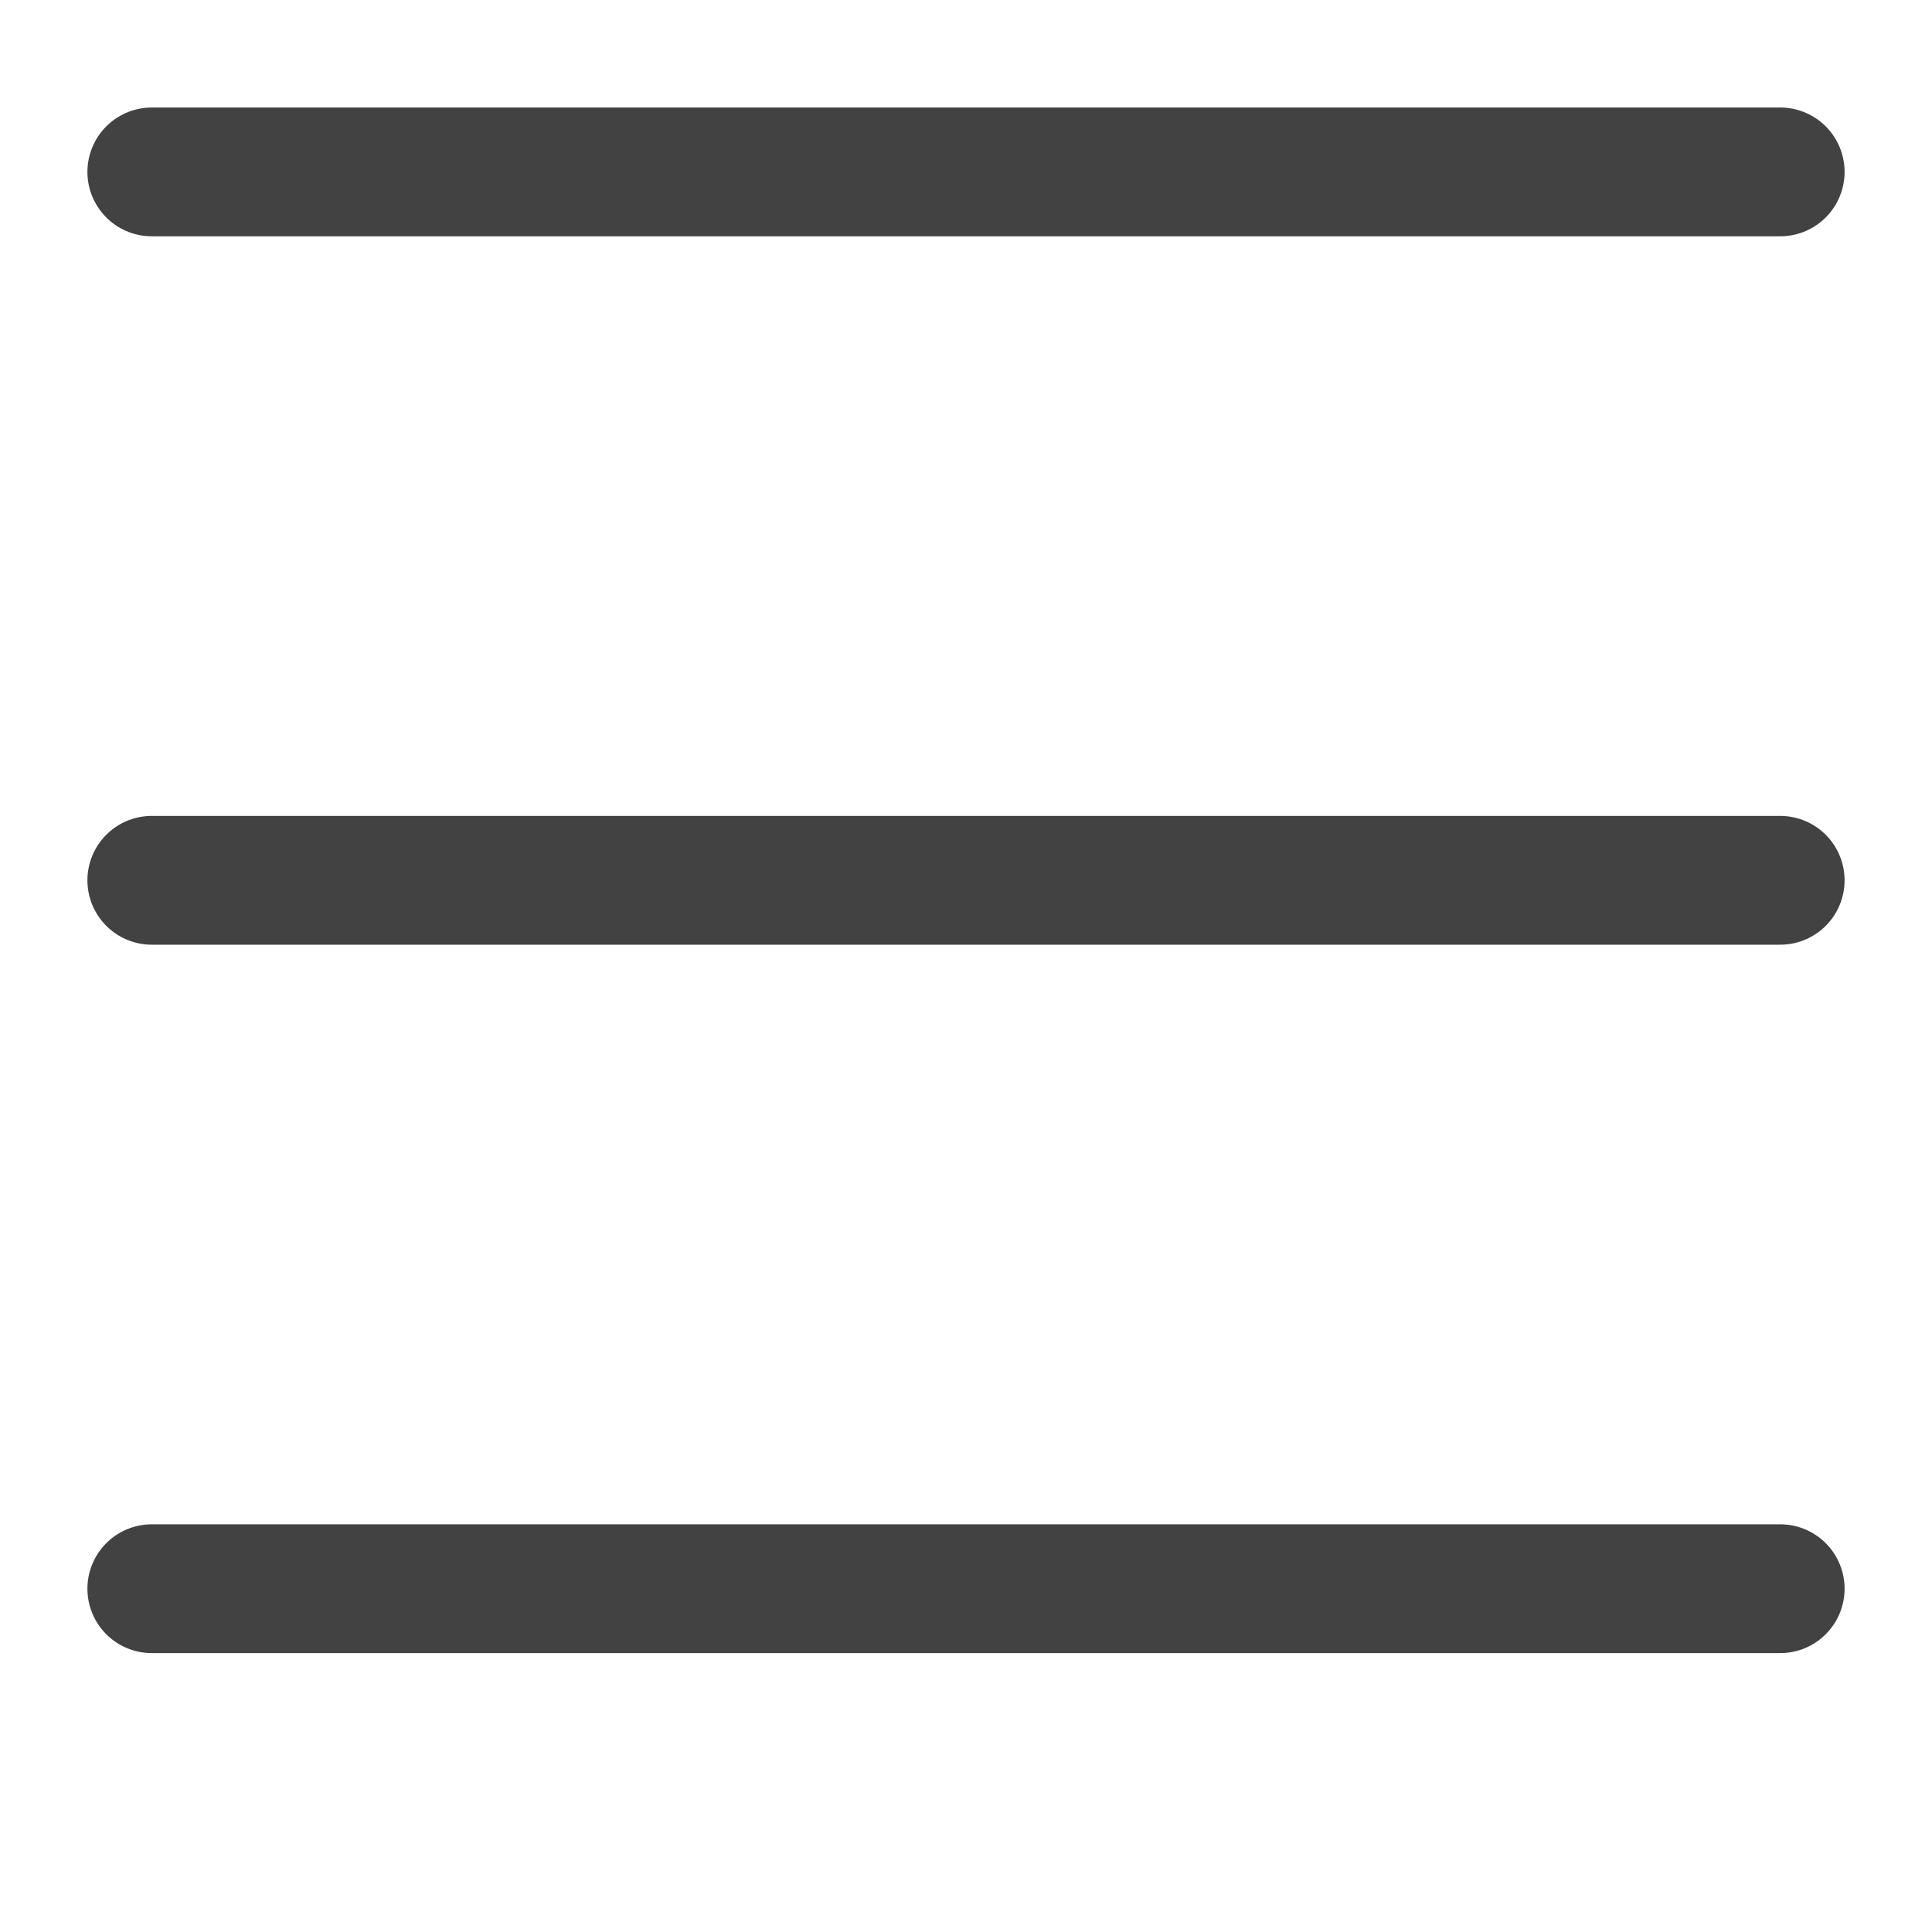
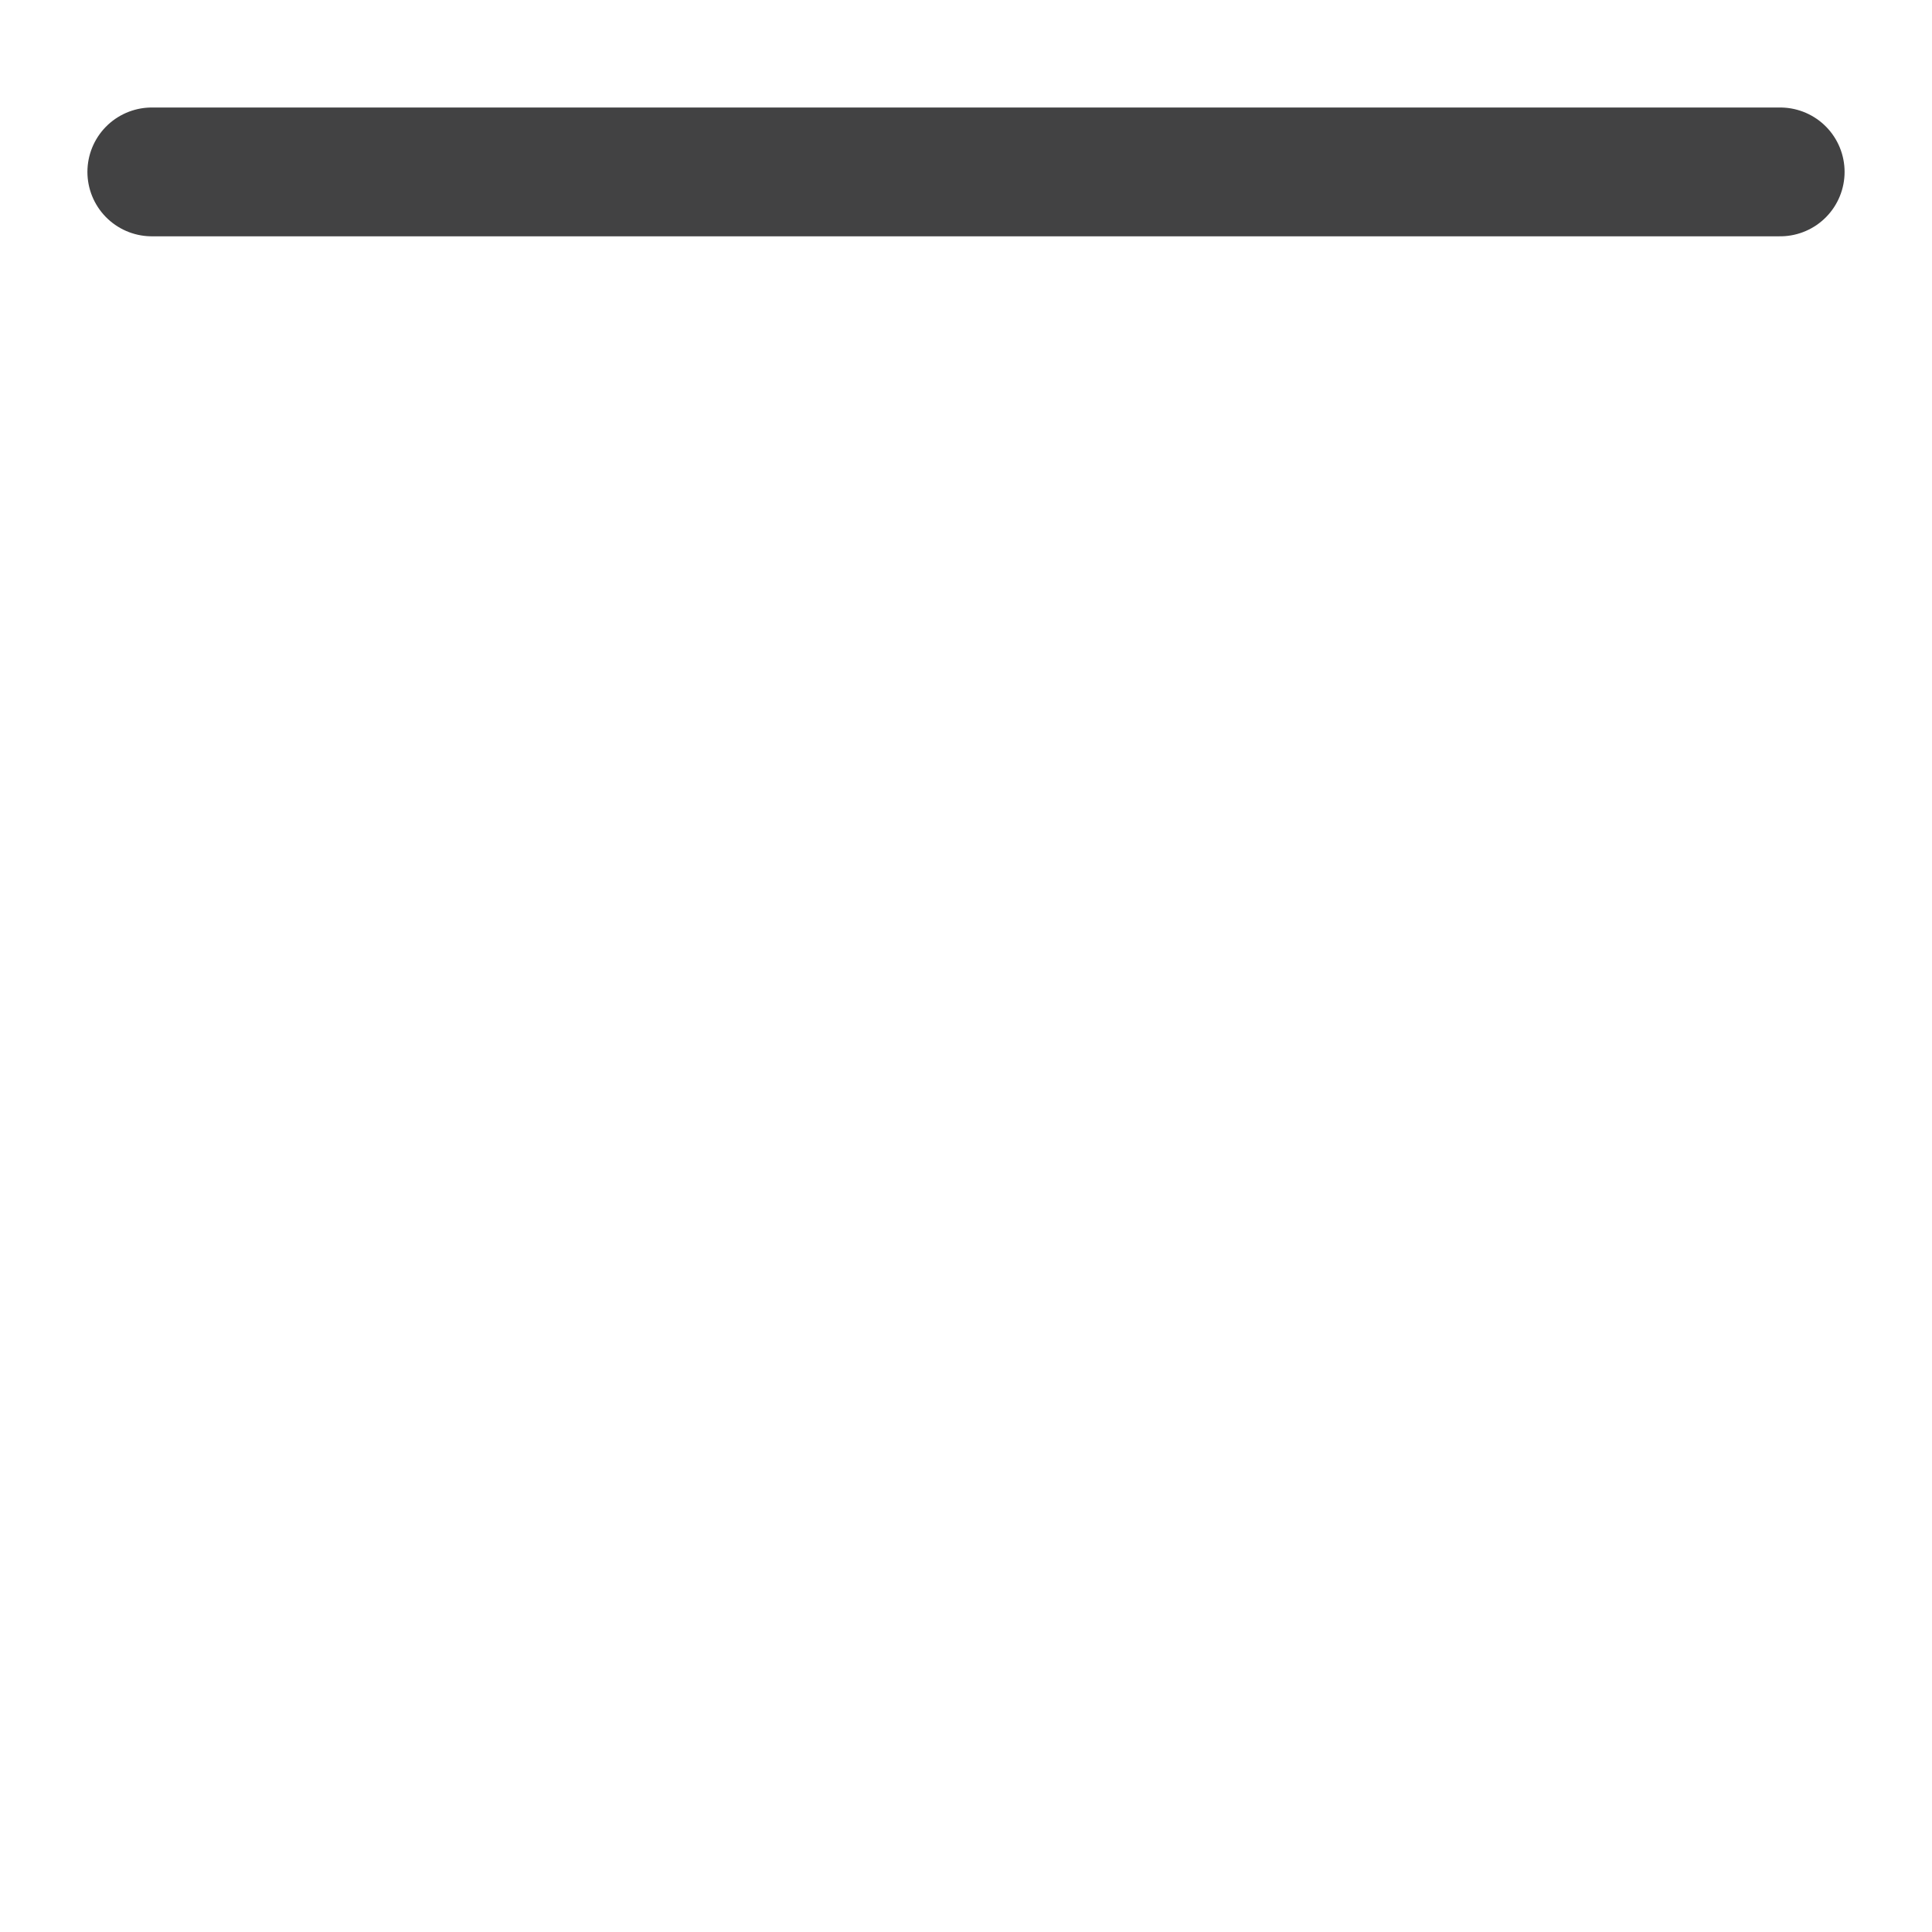
<svg xmlns="http://www.w3.org/2000/svg" width="45" height="45" viewBox="0 0 45 45" fill="none">
  <path d="M3.536 4.004H41.464" stroke="#424243" stroke-width="3" stroke-linecap="round" />
-   <path d="M3.536 20.504H41.464" stroke="#424243" stroke-width="3" stroke-linecap="round" />
-   <path d="M3.536 37.004H41.464" stroke="#424243" stroke-width="3" stroke-linecap="round" />
</svg>